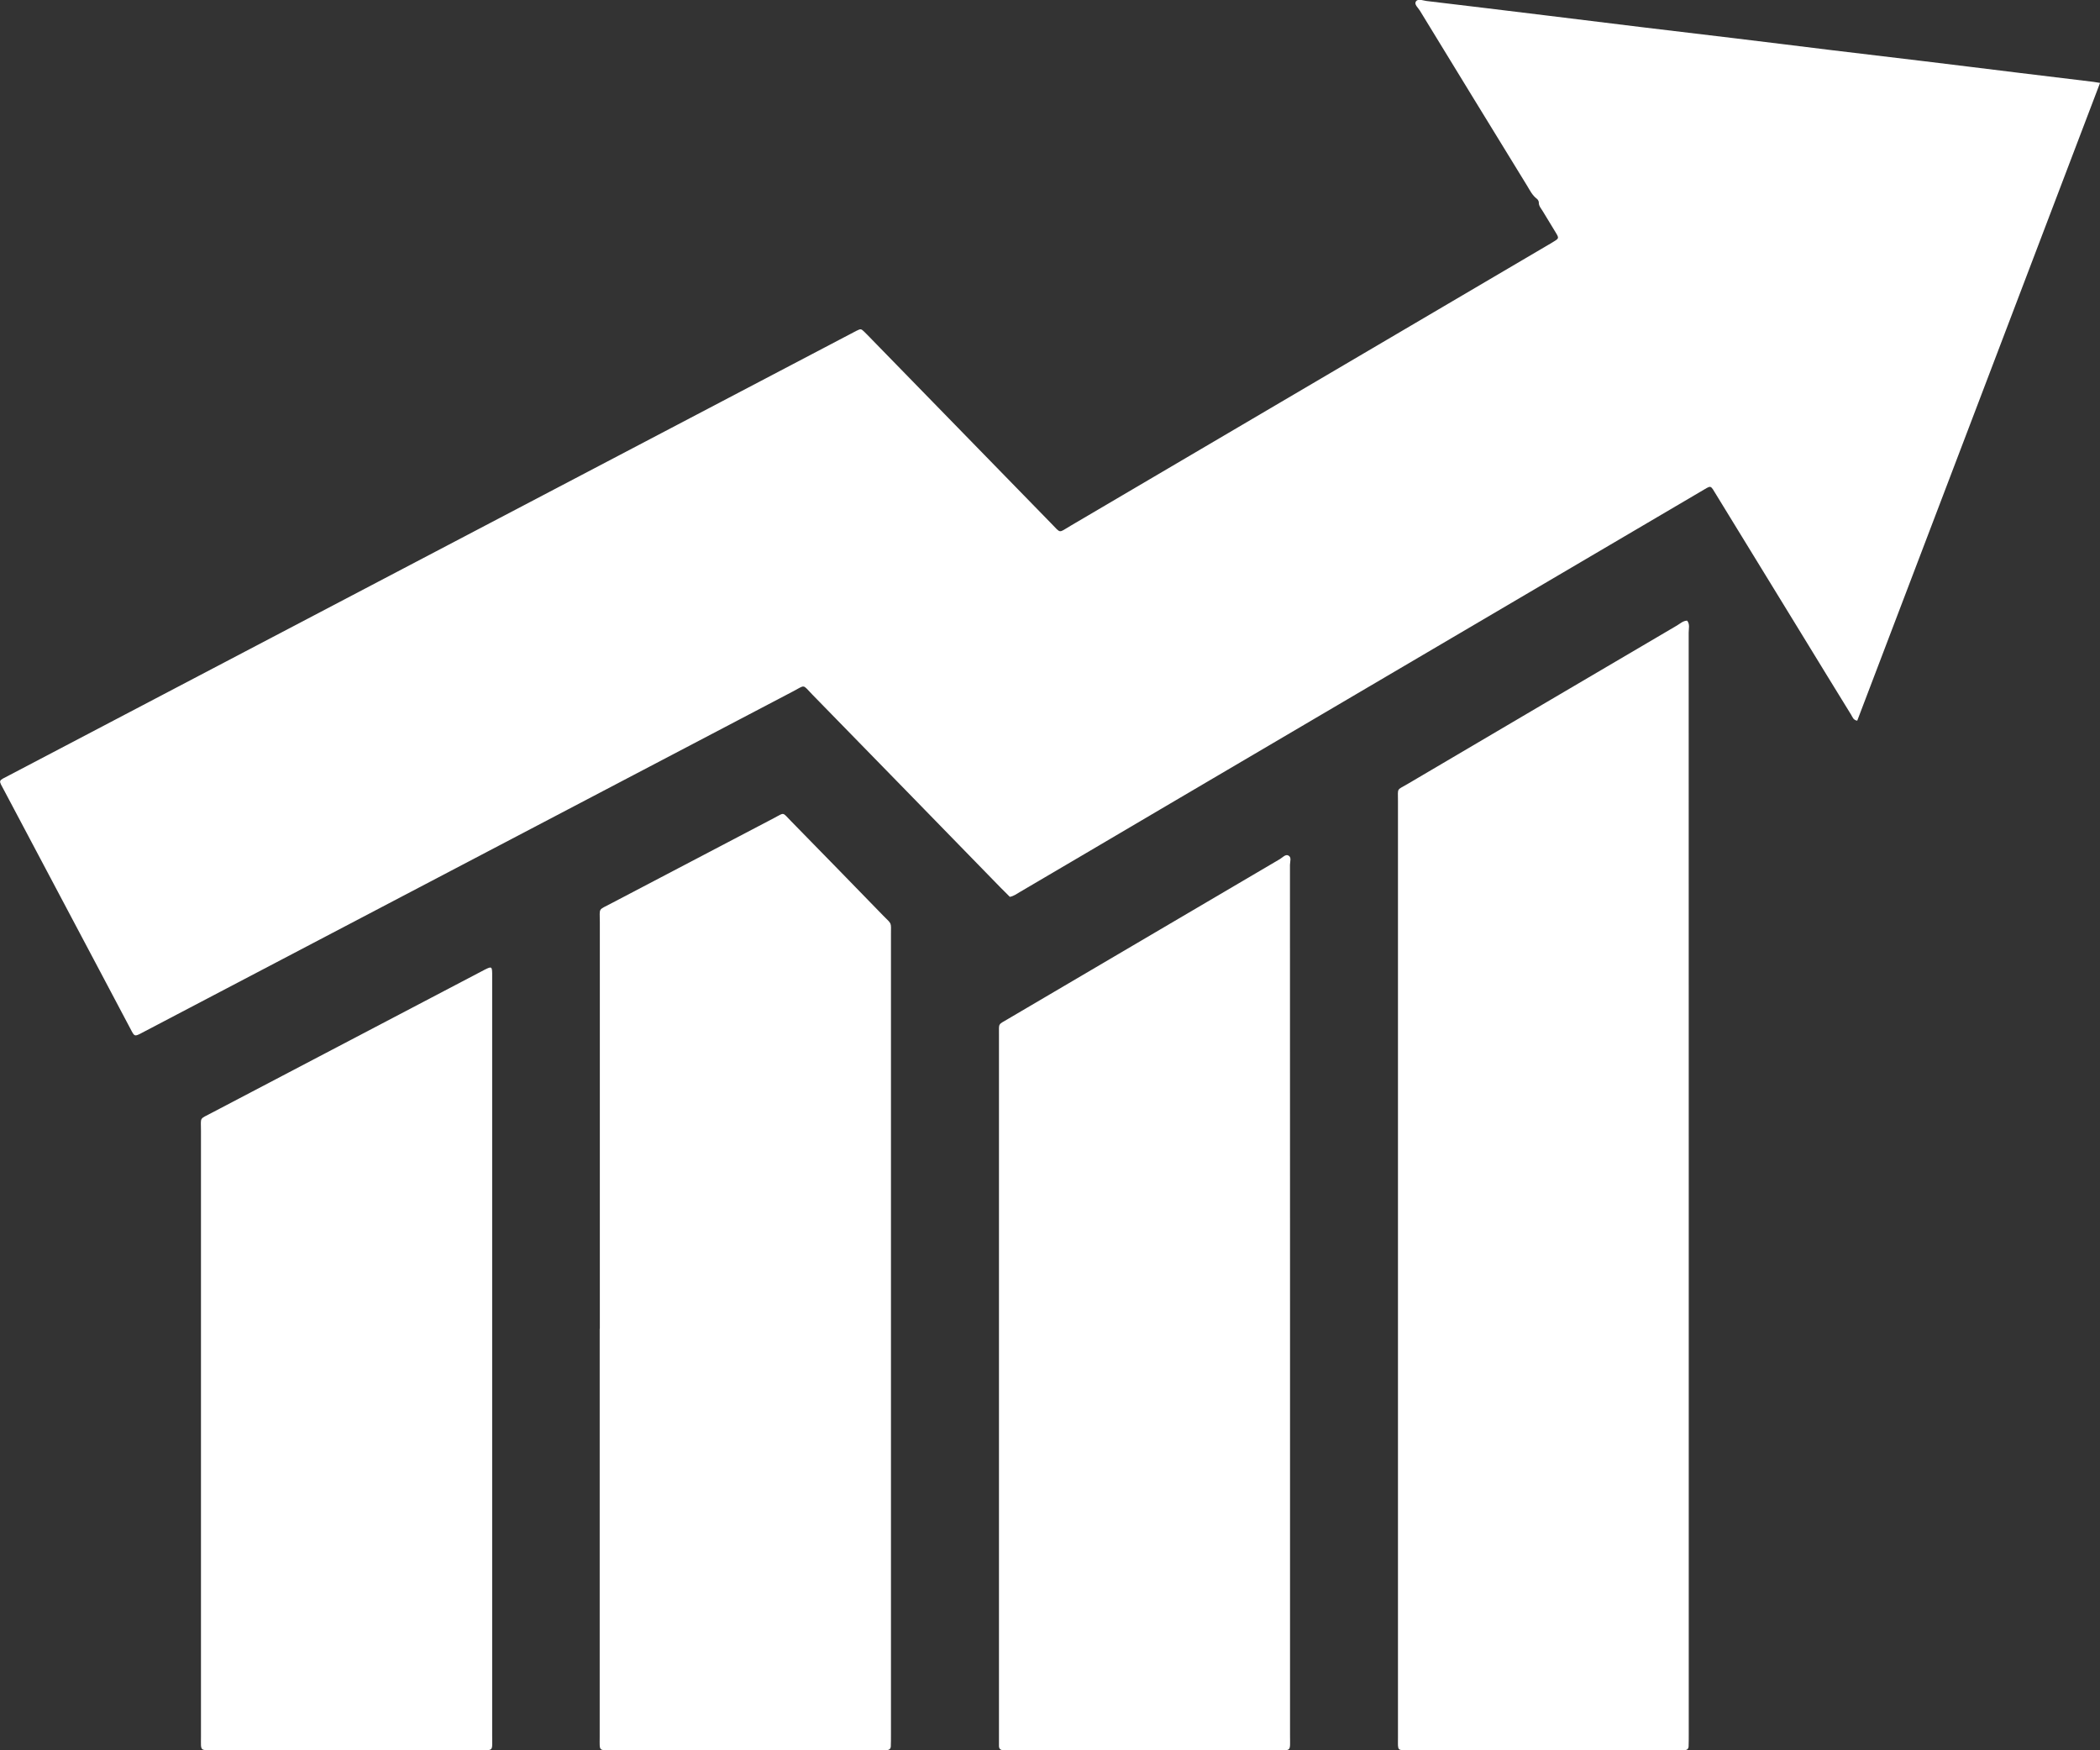
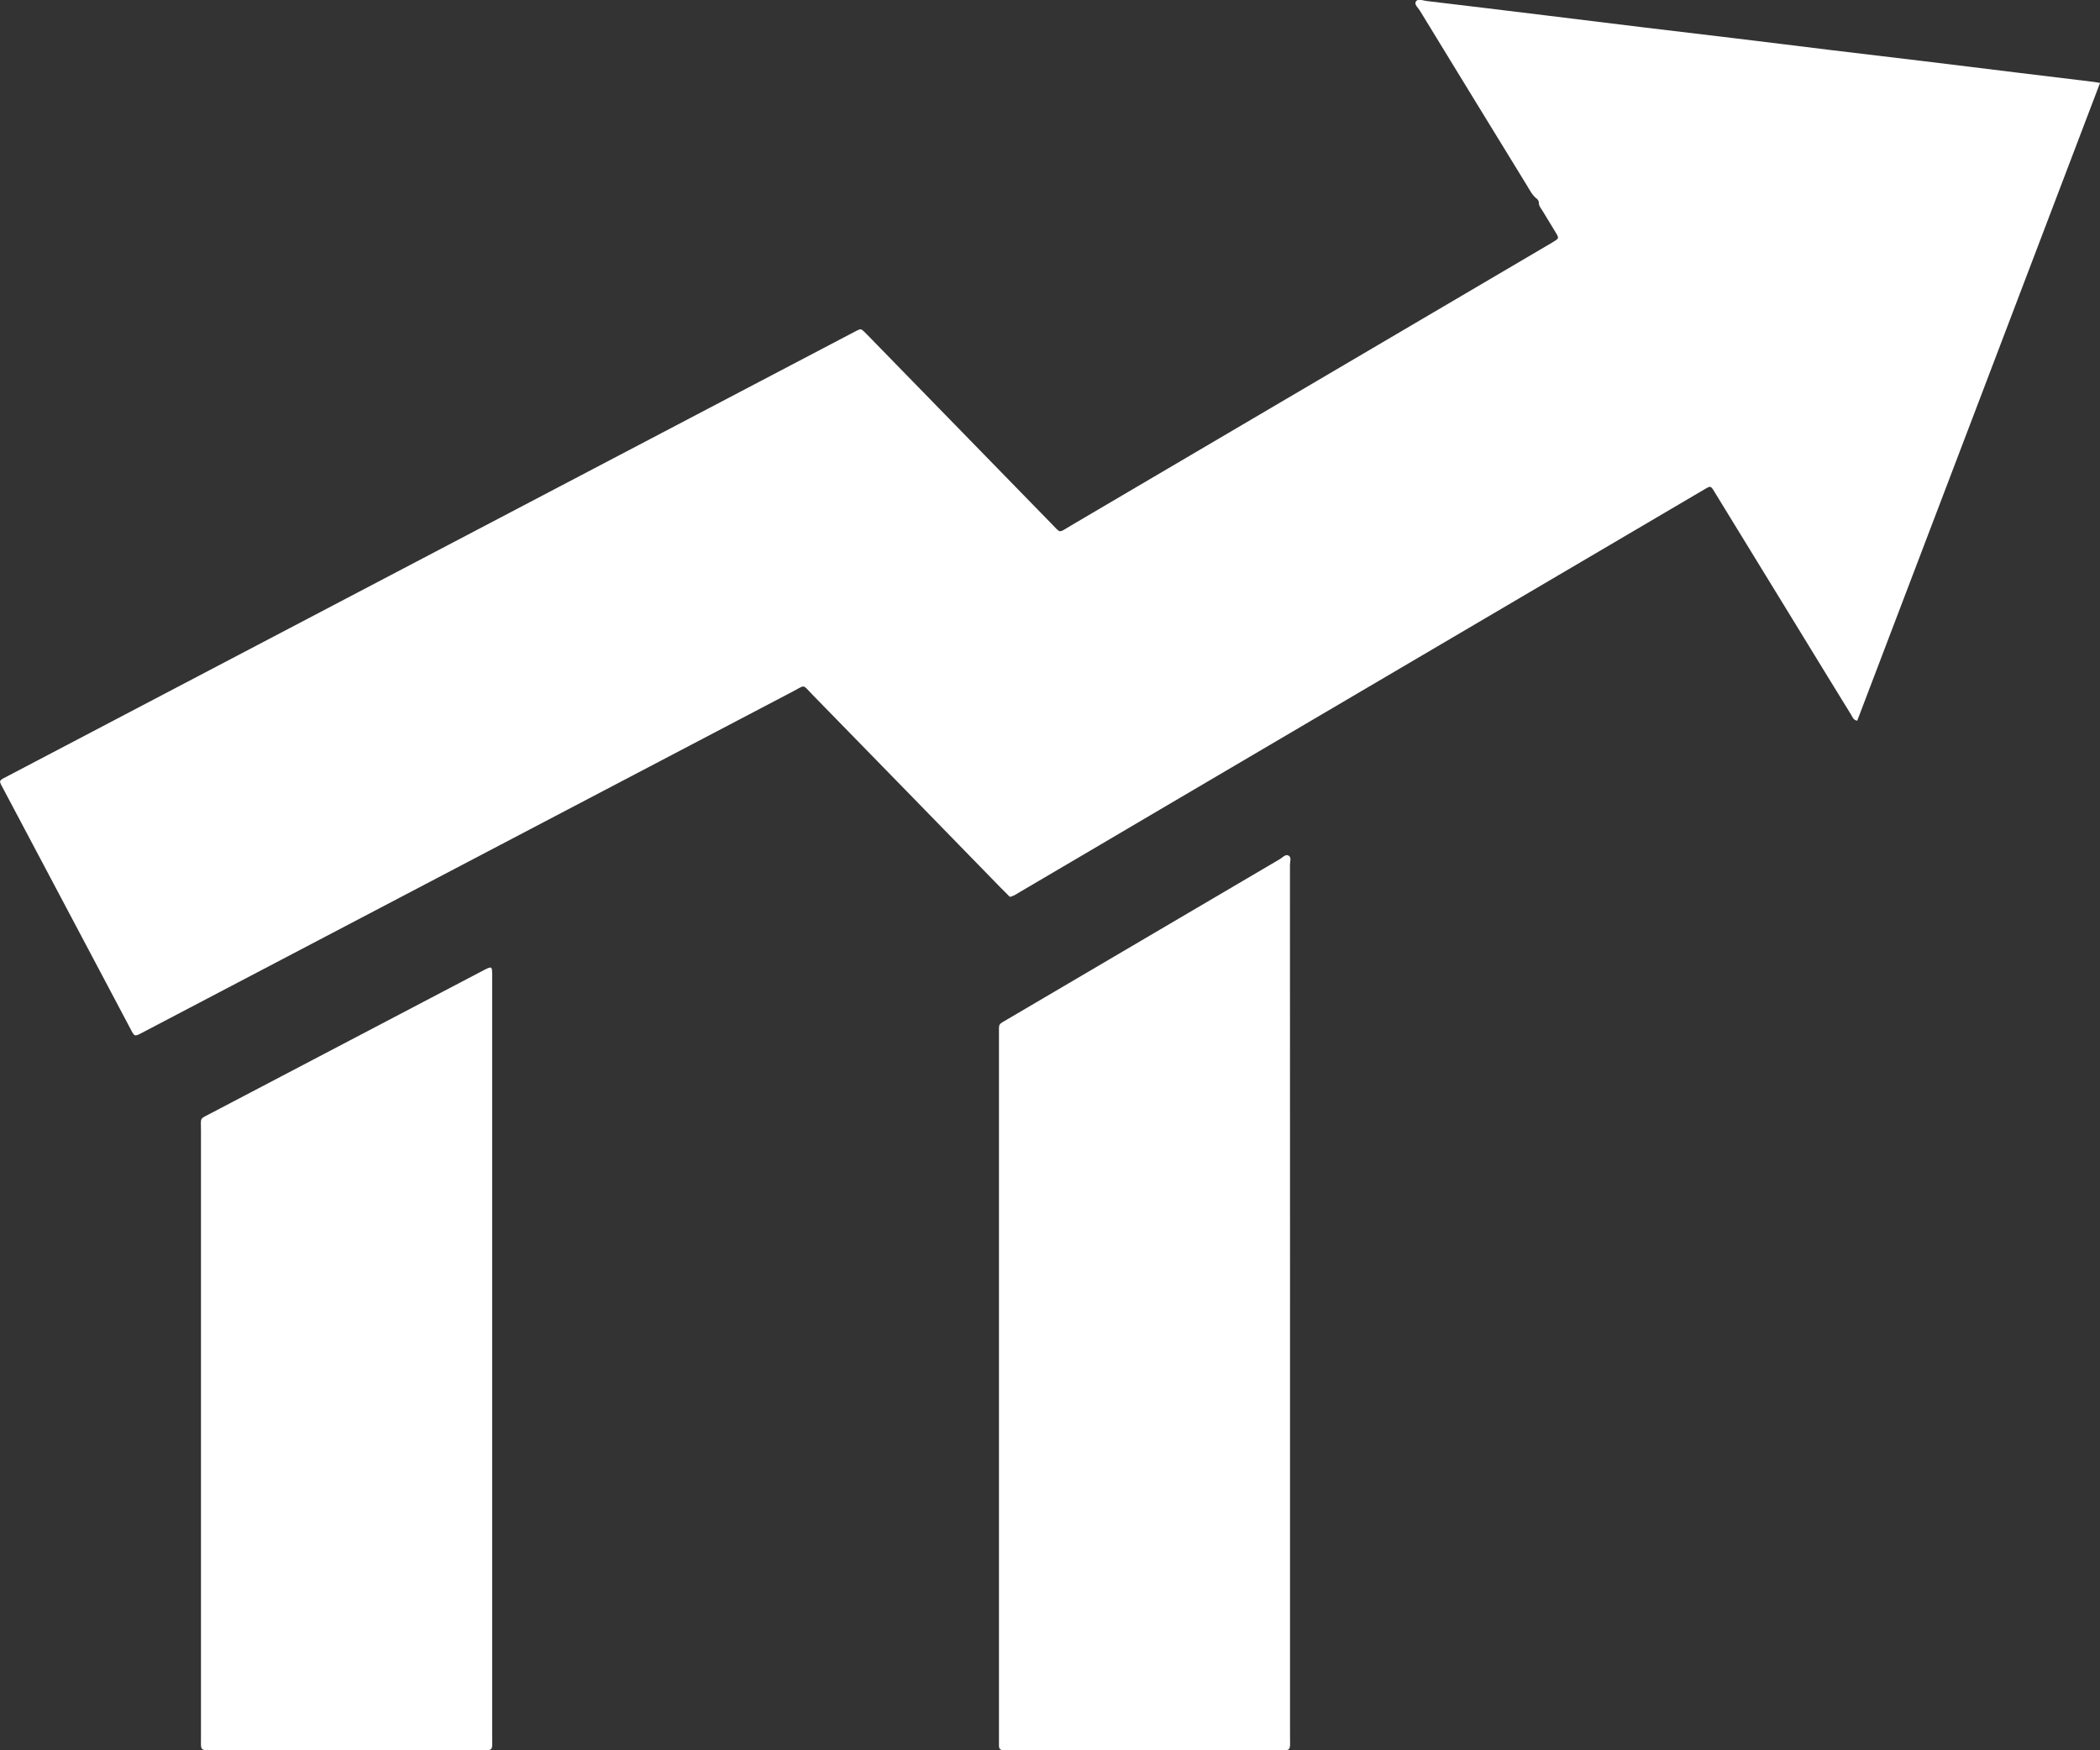
<svg xmlns="http://www.w3.org/2000/svg" width="30" height="25" viewBox="0 0 30 25" fill="none">
  <rect x="0" y="0" width="30" height="25" fill="#333333" stroke="none" />
  <g id="Camada_1" clip-path="url(#clip0_69_835)">
    <path id="Vector" d="M30 1.186C28.841 4.234 27.686 7.263 26.532 10.294C26.475 10.285 26.465 10.242 26.446 10.211C26.218 9.842 25.992 9.472 25.766 9.103C25.352 8.427 24.939 7.752 24.524 7.077C24.426 6.918 24.457 6.928 24.291 7.024C21.722 8.535 19.152 10.046 16.582 11.557C15.911 11.952 15.24 12.348 14.568 12.742C14.526 12.766 14.486 12.799 14.426 12.81C14.384 12.768 14.338 12.723 14.293 12.677C13.398 11.758 12.503 10.84 11.607 9.923C11.458 9.769 11.51 9.781 11.326 9.877C8.243 11.493 5.161 13.11 2.078 14.726C2.051 14.74 2.025 14.755 1.998 14.768C1.93 14.801 1.919 14.799 1.882 14.73C1.728 14.44 1.574 14.149 1.421 13.859C0.968 13.005 0.515 12.152 0.064 11.299C-0.023 11.133 -0.035 11.161 0.133 11.073C3.237 9.445 6.342 7.816 9.446 6.188C10.348 5.715 11.25 5.242 12.153 4.768C12.18 4.754 12.206 4.739 12.233 4.726C12.298 4.694 12.3 4.694 12.35 4.742C12.389 4.78 12.427 4.82 12.465 4.859C13.315 5.73 14.164 6.602 15.014 7.473C15.163 7.624 15.114 7.615 15.294 7.51C17.567 6.174 19.84 4.838 22.112 3.501C22.138 3.486 22.165 3.471 22.189 3.455C22.273 3.404 22.274 3.403 22.222 3.317C22.161 3.215 22.097 3.113 22.036 3.011C22.013 2.974 21.981 2.94 21.983 2.89C21.983 2.874 21.97 2.851 21.956 2.84C21.889 2.79 21.855 2.717 21.814 2.65C21.303 1.818 20.793 0.986 20.284 0.152C20.259 0.111 20.201 0.064 20.226 0.023C20.258 -0.027 20.327 0.009 20.378 0.014C20.944 0.081 21.51 0.15 22.075 0.219C22.526 0.274 22.978 0.33 23.429 0.385C23.881 0.44 24.333 0.492 24.784 0.547C25.236 0.601 25.687 0.658 26.139 0.713C26.59 0.768 27.042 0.82 27.494 0.875C27.945 0.929 28.396 0.986 28.848 1.041C29.2 1.084 29.552 1.126 29.905 1.169C29.929 1.172 29.954 1.176 30 1.184V1.186Z" fill="white" />
-     <path id="Vector_2" d="M24.125 16.93C24.125 19.546 24.125 22.163 24.125 24.779C24.125 24.834 24.125 24.888 24.123 24.943C24.122 24.979 24.101 24.997 24.066 24.998C24.026 24.998 23.986 24.999 23.946 24.999C22.681 24.999 21.416 24.999 20.15 24.999C19.952 24.999 19.971 25.015 19.971 24.825C19.971 20.363 19.971 15.9 19.971 11.439C19.971 11.247 19.948 11.292 20.11 11.197C21.391 10.442 22.674 9.688 23.957 8.934C24.003 8.907 24.044 8.866 24.102 8.865C24.144 8.917 24.124 8.978 24.124 9.035C24.125 11.667 24.125 14.298 24.125 16.93H24.125Z" fill="white" />
-     <path id="Vector_3" d="M8.569 18.979C8.569 17.044 8.569 15.109 8.569 13.174C8.569 12.96 8.538 13.006 8.731 12.904C9.505 12.497 10.278 12.092 11.053 11.687C11.211 11.604 11.171 11.595 11.299 11.727C11.739 12.175 12.177 12.626 12.615 13.076C12.745 13.208 12.728 13.164 12.728 13.348C12.728 14.174 12.728 15 12.728 15.825C12.728 18.81 12.728 21.794 12.728 24.779C12.728 24.834 12.728 24.888 12.726 24.943C12.725 24.979 12.703 24.996 12.668 24.998C12.629 24.999 12.588 24.999 12.548 24.999C11.283 24.999 10.018 24.999 8.752 24.999C8.548 24.999 8.567 25.017 8.567 24.815C8.567 22.87 8.567 20.924 8.567 18.98L8.569 18.979Z" fill="white" />
    <path id="Vector_4" d="M18.429 18.592C18.429 20.657 18.429 22.721 18.429 24.786C18.429 25.031 18.456 24.998 18.212 24.999C16.967 25 15.722 24.999 14.476 24.999C14.426 24.999 14.376 24.999 14.326 24.998C14.29 24.996 14.272 24.976 14.271 24.94C14.271 24.901 14.271 24.86 14.271 24.821C14.271 21.477 14.271 18.134 14.271 14.791C14.271 14.786 14.271 14.781 14.271 14.776C14.272 14.613 14.253 14.64 14.397 14.556C15.693 13.794 16.988 13.032 18.284 12.271C18.322 12.248 18.363 12.2 18.402 12.218C18.456 12.242 18.428 12.307 18.428 12.354C18.429 14.434 18.429 16.513 18.429 18.593V18.592Z" fill="white" />
    <path id="Vector_5" d="M7.031 19.398C7.031 21.198 7.031 22.999 7.031 24.799C7.031 25.023 7.057 24.998 6.831 24.998C5.576 24.998 4.321 24.998 3.066 24.998C2.85 24.998 2.871 25.019 2.871 24.808C2.871 21.923 2.871 19.039 2.871 16.153C2.871 15.949 2.842 15.992 3.027 15.894C4.309 15.221 5.592 14.549 6.874 13.877C6.892 13.867 6.909 13.858 6.927 13.849C7.022 13.802 7.029 13.806 7.031 13.905C7.031 13.944 7.031 13.985 7.031 14.024C7.031 15.815 7.031 17.606 7.031 19.396V19.398Z" fill="white" />
  </g>
  <defs>
    <clipPath id="clip0_69_835">
      <rect width="30" height="25" fill="white" />
    </clipPath>
  </defs>
</svg>